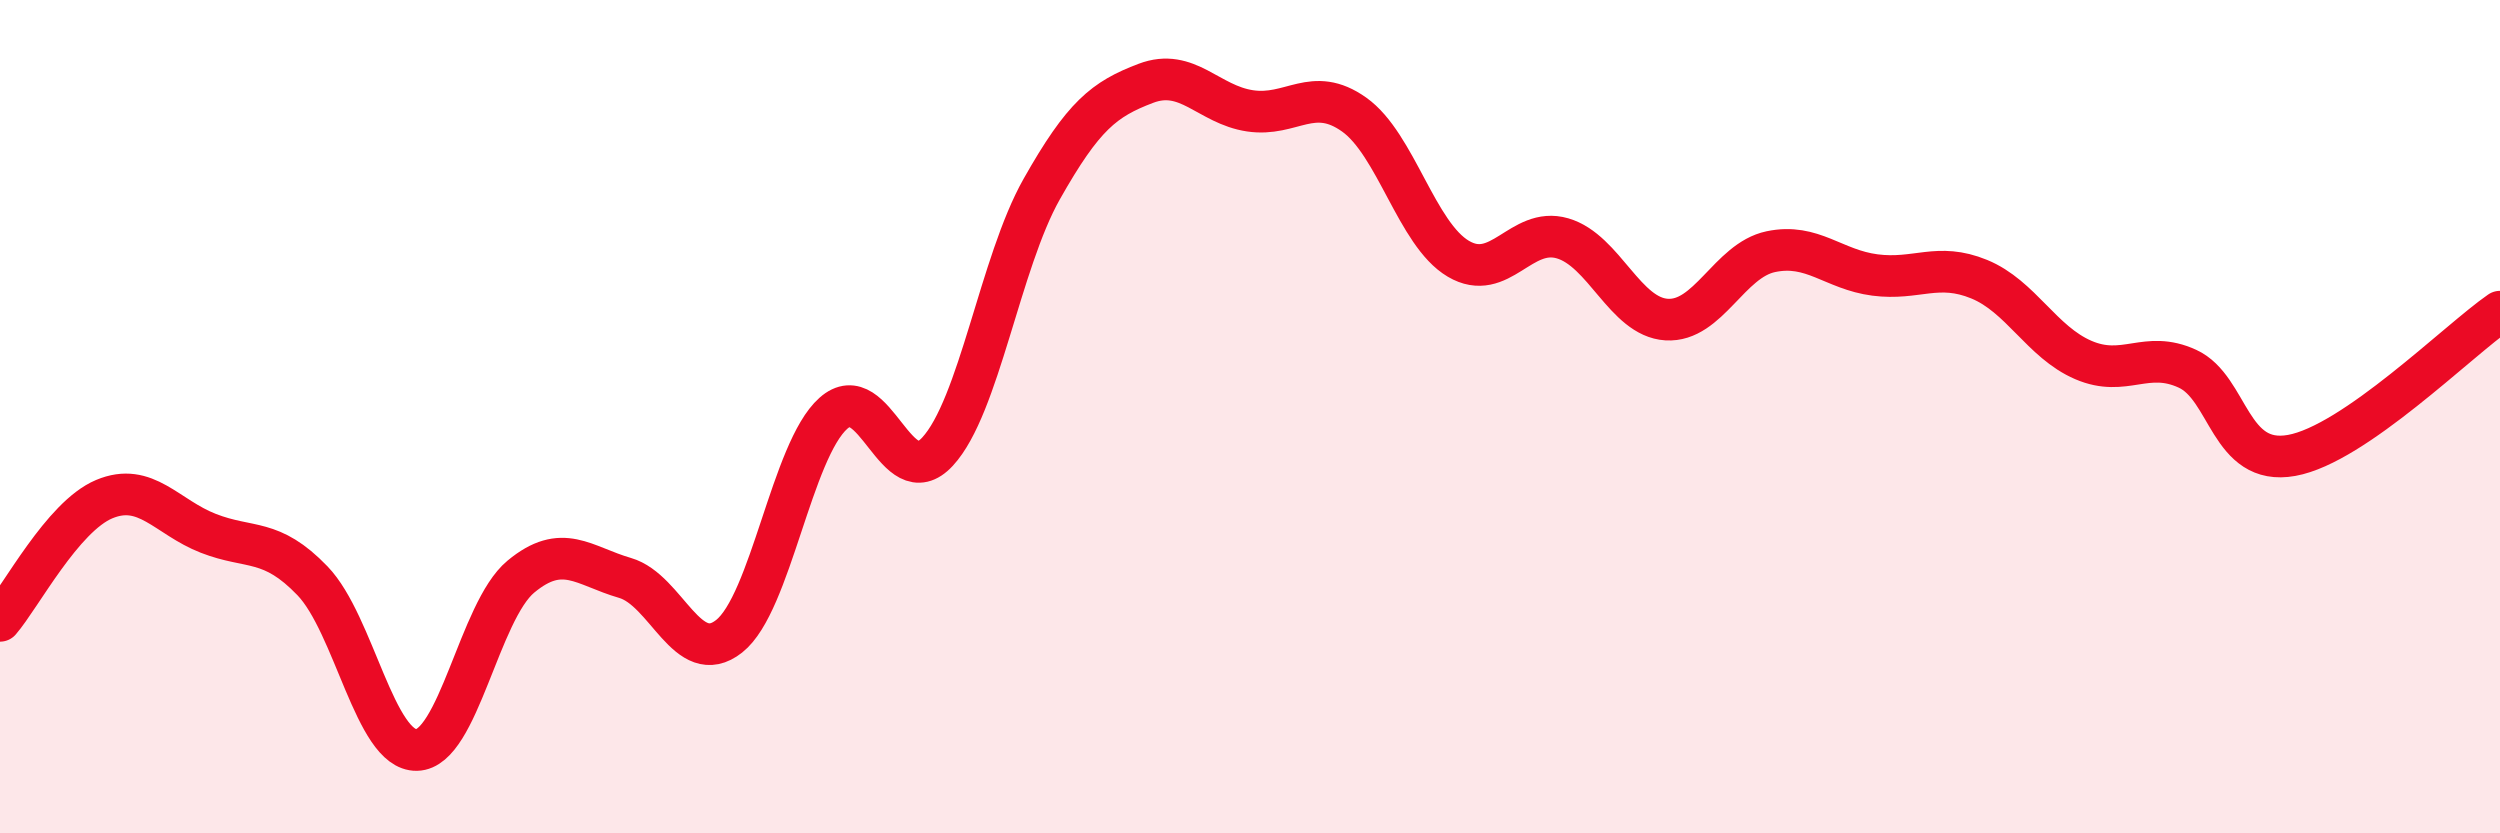
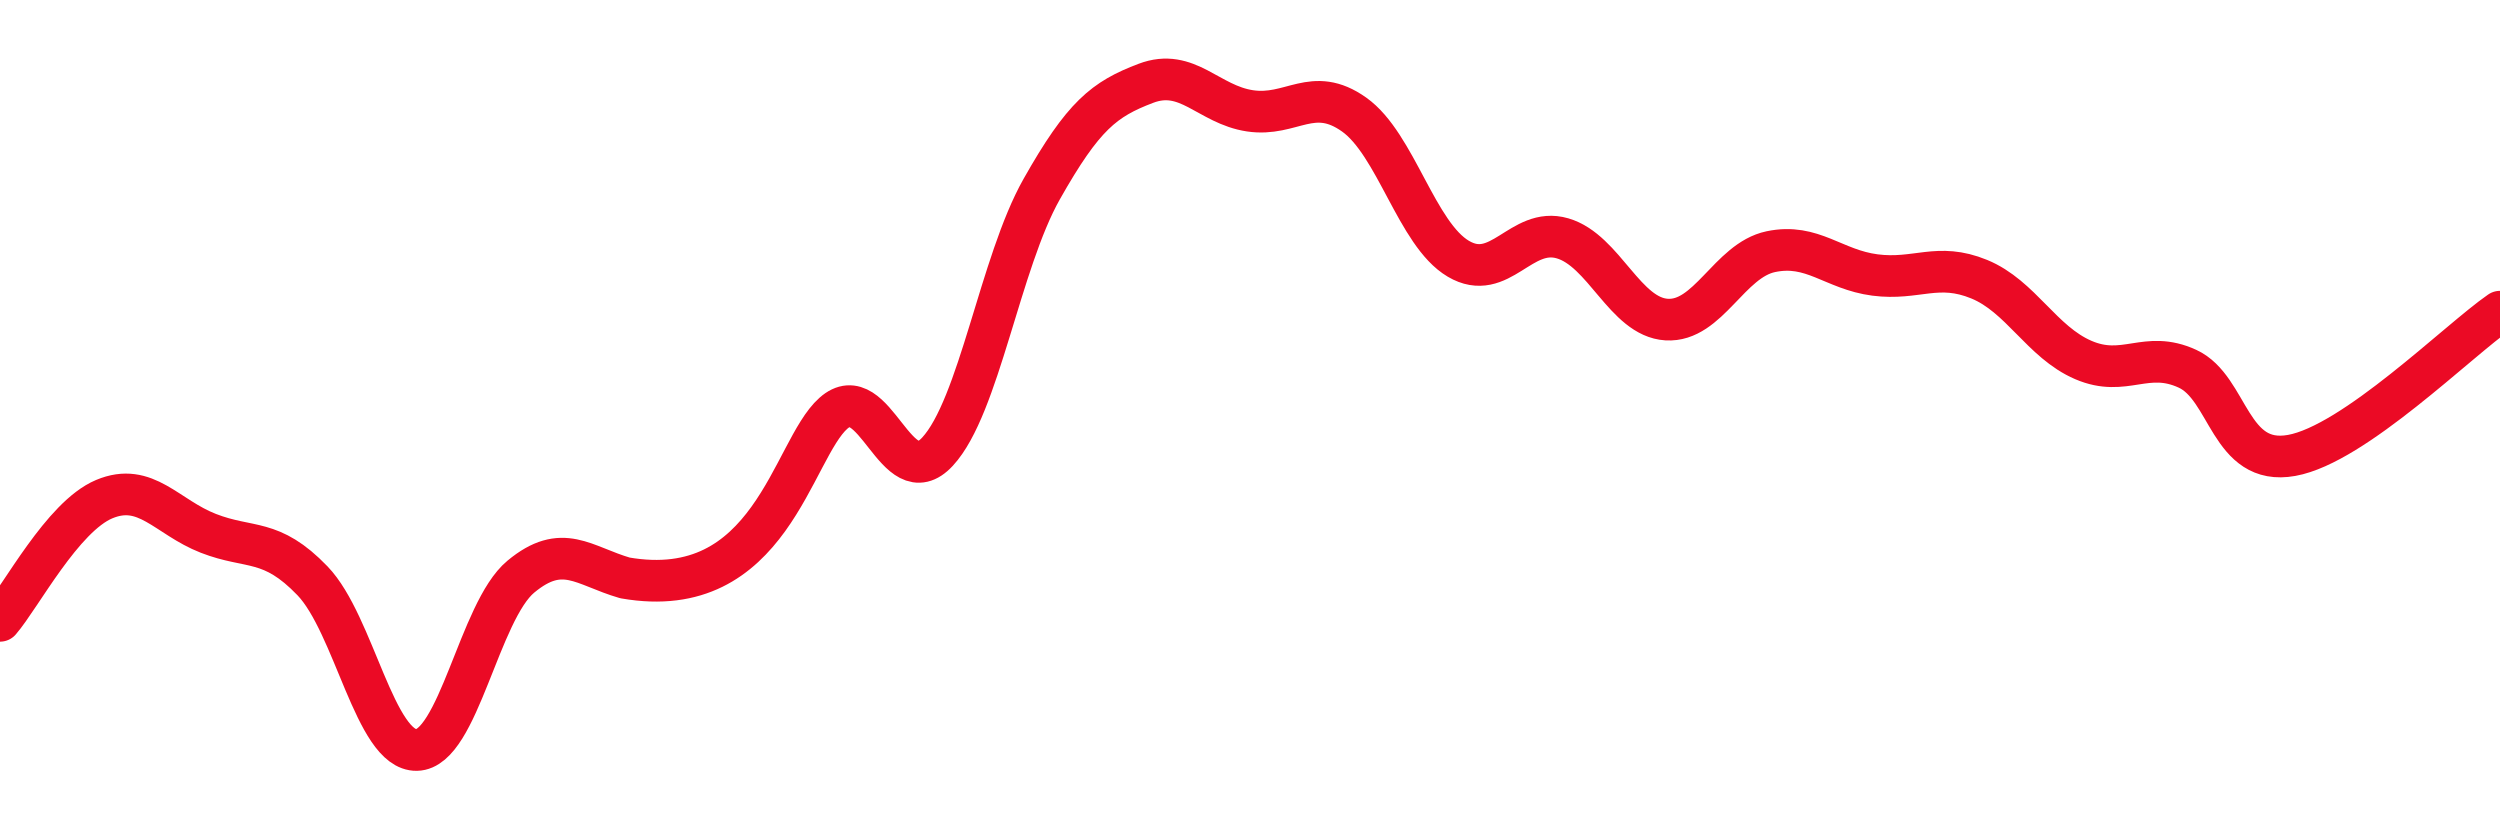
<svg xmlns="http://www.w3.org/2000/svg" width="60" height="20" viewBox="0 0 60 20">
-   <path d="M 0,14.9 C 0.5,14.32 1.5,12.4 2.5,11.98 C 3.5,11.56 4,12.41 5,12.8 C 6,13.19 6.5,12.9 7.5,13.94 C 8.5,14.98 9,18.02 10,18 C 11,17.98 11.5,14.67 12.5,13.84 C 13.5,13.01 14,13.58 15,13.87 C 16,14.16 16.5,16.06 17.5,15.27 C 18.5,14.48 19,10.81 20,9.92 C 21,9.03 21.5,11.92 22.5,10.84 C 23.5,9.76 24,6.31 25,4.54 C 26,2.77 26.5,2.38 27.5,2 C 28.5,1.62 29,2.51 30,2.66 C 31,2.81 31.5,2.04 32.5,2.75 C 33.5,3.46 34,5.62 35,6.21 C 36,6.8 36.5,5.43 37.5,5.72 C 38.5,6.01 39,7.61 40,7.67 C 41,7.73 41.5,6.25 42.5,6.04 C 43.5,5.83 44,6.47 45,6.6 C 46,6.73 46.5,6.29 47.5,6.7 C 48.5,7.11 49,8.21 50,8.64 C 51,9.07 51.5,8.39 52.5,8.85 C 53.5,9.31 53.5,11.2 55,10.93 C 56.5,10.66 59,8.17 60,7.48L60 20L0 20Z" fill="#EB0A25" opacity="0.1" stroke-linecap="round" stroke-linejoin="round" />
-   <path d="M 0,14.9 C 0.5,14.32 1.5,12.4 2.5,11.98 C 3.5,11.56 4,12.41 5,12.8 C 6,13.19 6.5,12.9 7.5,13.94 C 8.5,14.98 9,18.02 10,18 C 11,17.98 11.5,14.67 12.5,13.84 C 13.5,13.01 14,13.58 15,13.87 C 16,14.16 16.5,16.06 17.5,15.27 C 18.5,14.48 19,10.81 20,9.92 C 21,9.03 21.5,11.92 22.5,10.84 C 23.5,9.76 24,6.31 25,4.54 C 26,2.77 26.5,2.38 27.5,2 C 28.5,1.62 29,2.51 30,2.66 C 31,2.81 31.5,2.04 32.5,2.75 C 33.5,3.46 34,5.62 35,6.21 C 36,6.8 36.5,5.43 37.5,5.72 C 38.5,6.01 39,7.61 40,7.67 C 41,7.73 41.5,6.25 42.5,6.04 C 43.5,5.83 44,6.47 45,6.6 C 46,6.73 46.5,6.29 47.5,6.7 C 48.5,7.11 49,8.21 50,8.64 C 51,9.07 51.5,8.39 52.5,8.85 C 53.5,9.31 53.5,11.2 55,10.93 C 56.5,10.66 59,8.17 60,7.48" stroke="#EB0A25" stroke-width="1" fill="none" stroke-linecap="round" stroke-linejoin="round" />
+   <path d="M 0,14.9 C 0.5,14.32 1.5,12.4 2.5,11.98 C 3.5,11.56 4,12.41 5,12.8 C 6,13.19 6.5,12.9 7.5,13.94 C 8.5,14.98 9,18.02 10,18 C 11,17.98 11.5,14.67 12.5,13.84 C 13.5,13.01 14,13.58 15,13.87 C 18.5,14.48 19,10.81 20,9.92 C 21,9.03 21.5,11.92 22.5,10.84 C 23.5,9.76 24,6.31 25,4.54 C 26,2.77 26.5,2.38 27.5,2 C 28.5,1.62 29,2.51 30,2.66 C 31,2.81 31.5,2.04 32.5,2.75 C 33.5,3.46 34,5.62 35,6.21 C 36,6.8 36.5,5.43 37.5,5.72 C 38.5,6.01 39,7.61 40,7.67 C 41,7.73 41.5,6.25 42.5,6.04 C 43.5,5.83 44,6.47 45,6.6 C 46,6.73 46.5,6.29 47.5,6.7 C 48.5,7.11 49,8.21 50,8.64 C 51,9.07 51.5,8.39 52.5,8.85 C 53.5,9.31 53.5,11.2 55,10.93 C 56.5,10.66 59,8.17 60,7.48" stroke="#EB0A25" stroke-width="1" fill="none" stroke-linecap="round" stroke-linejoin="round" />
</svg>